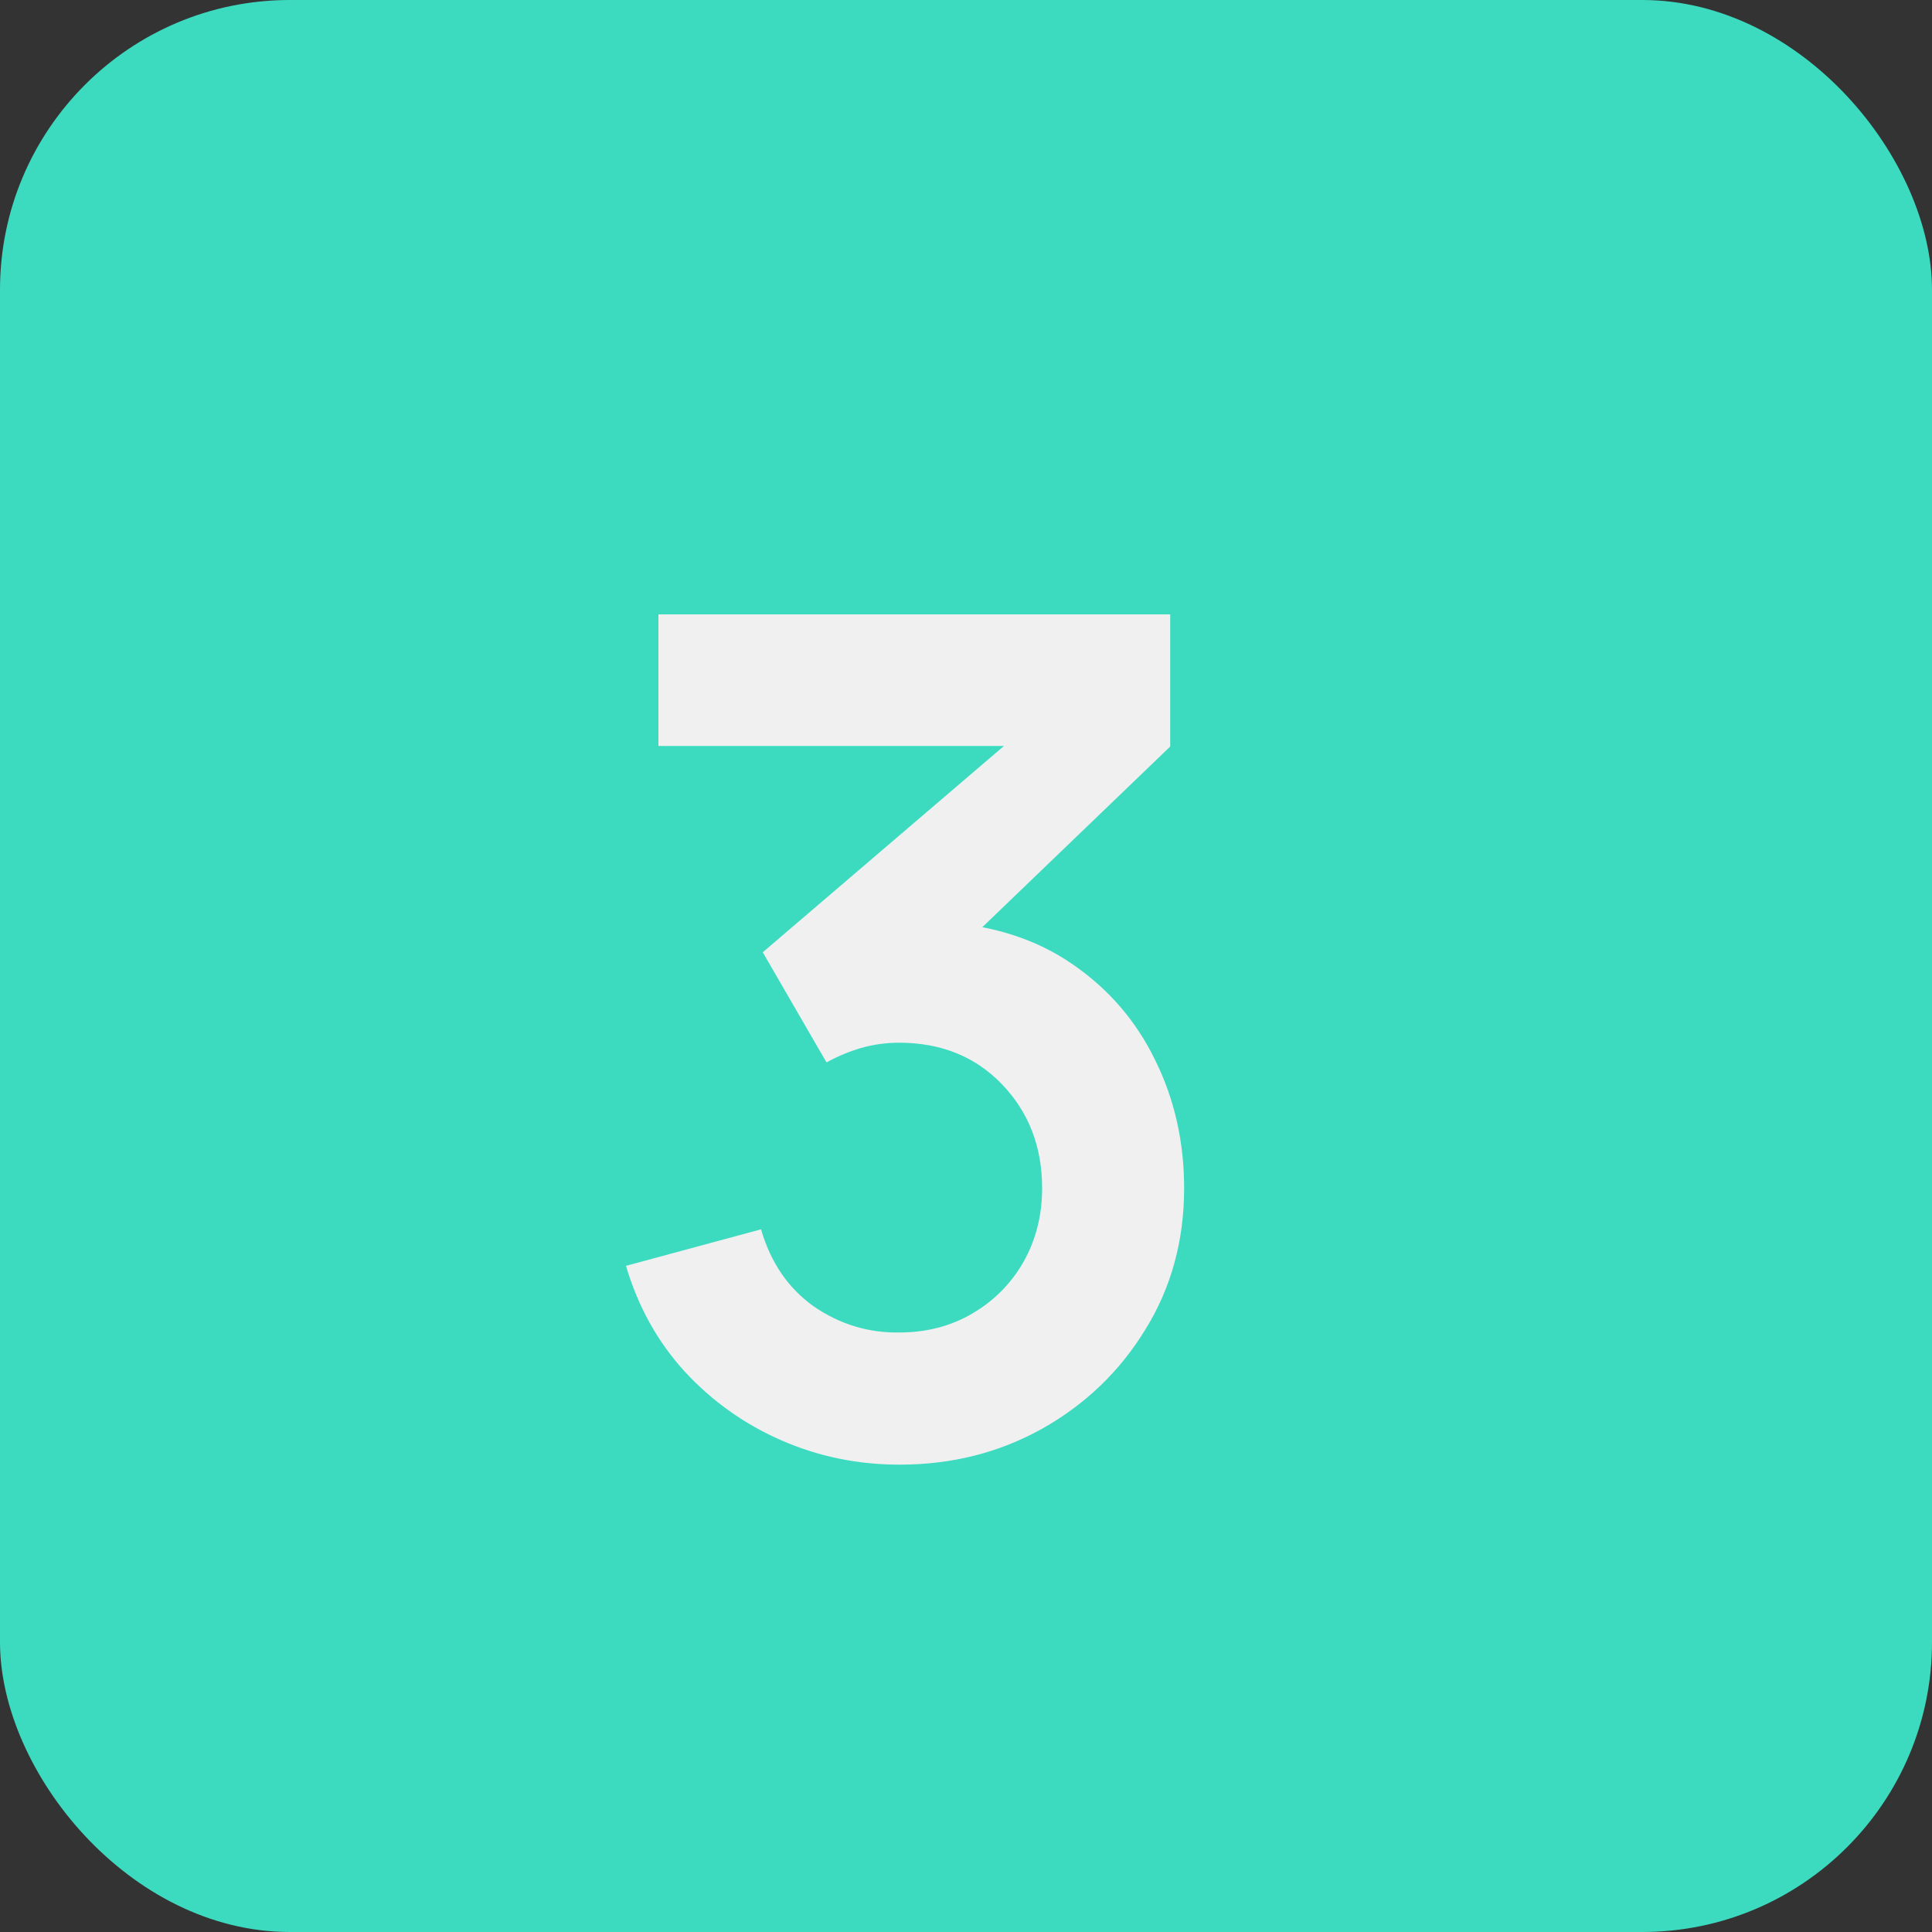
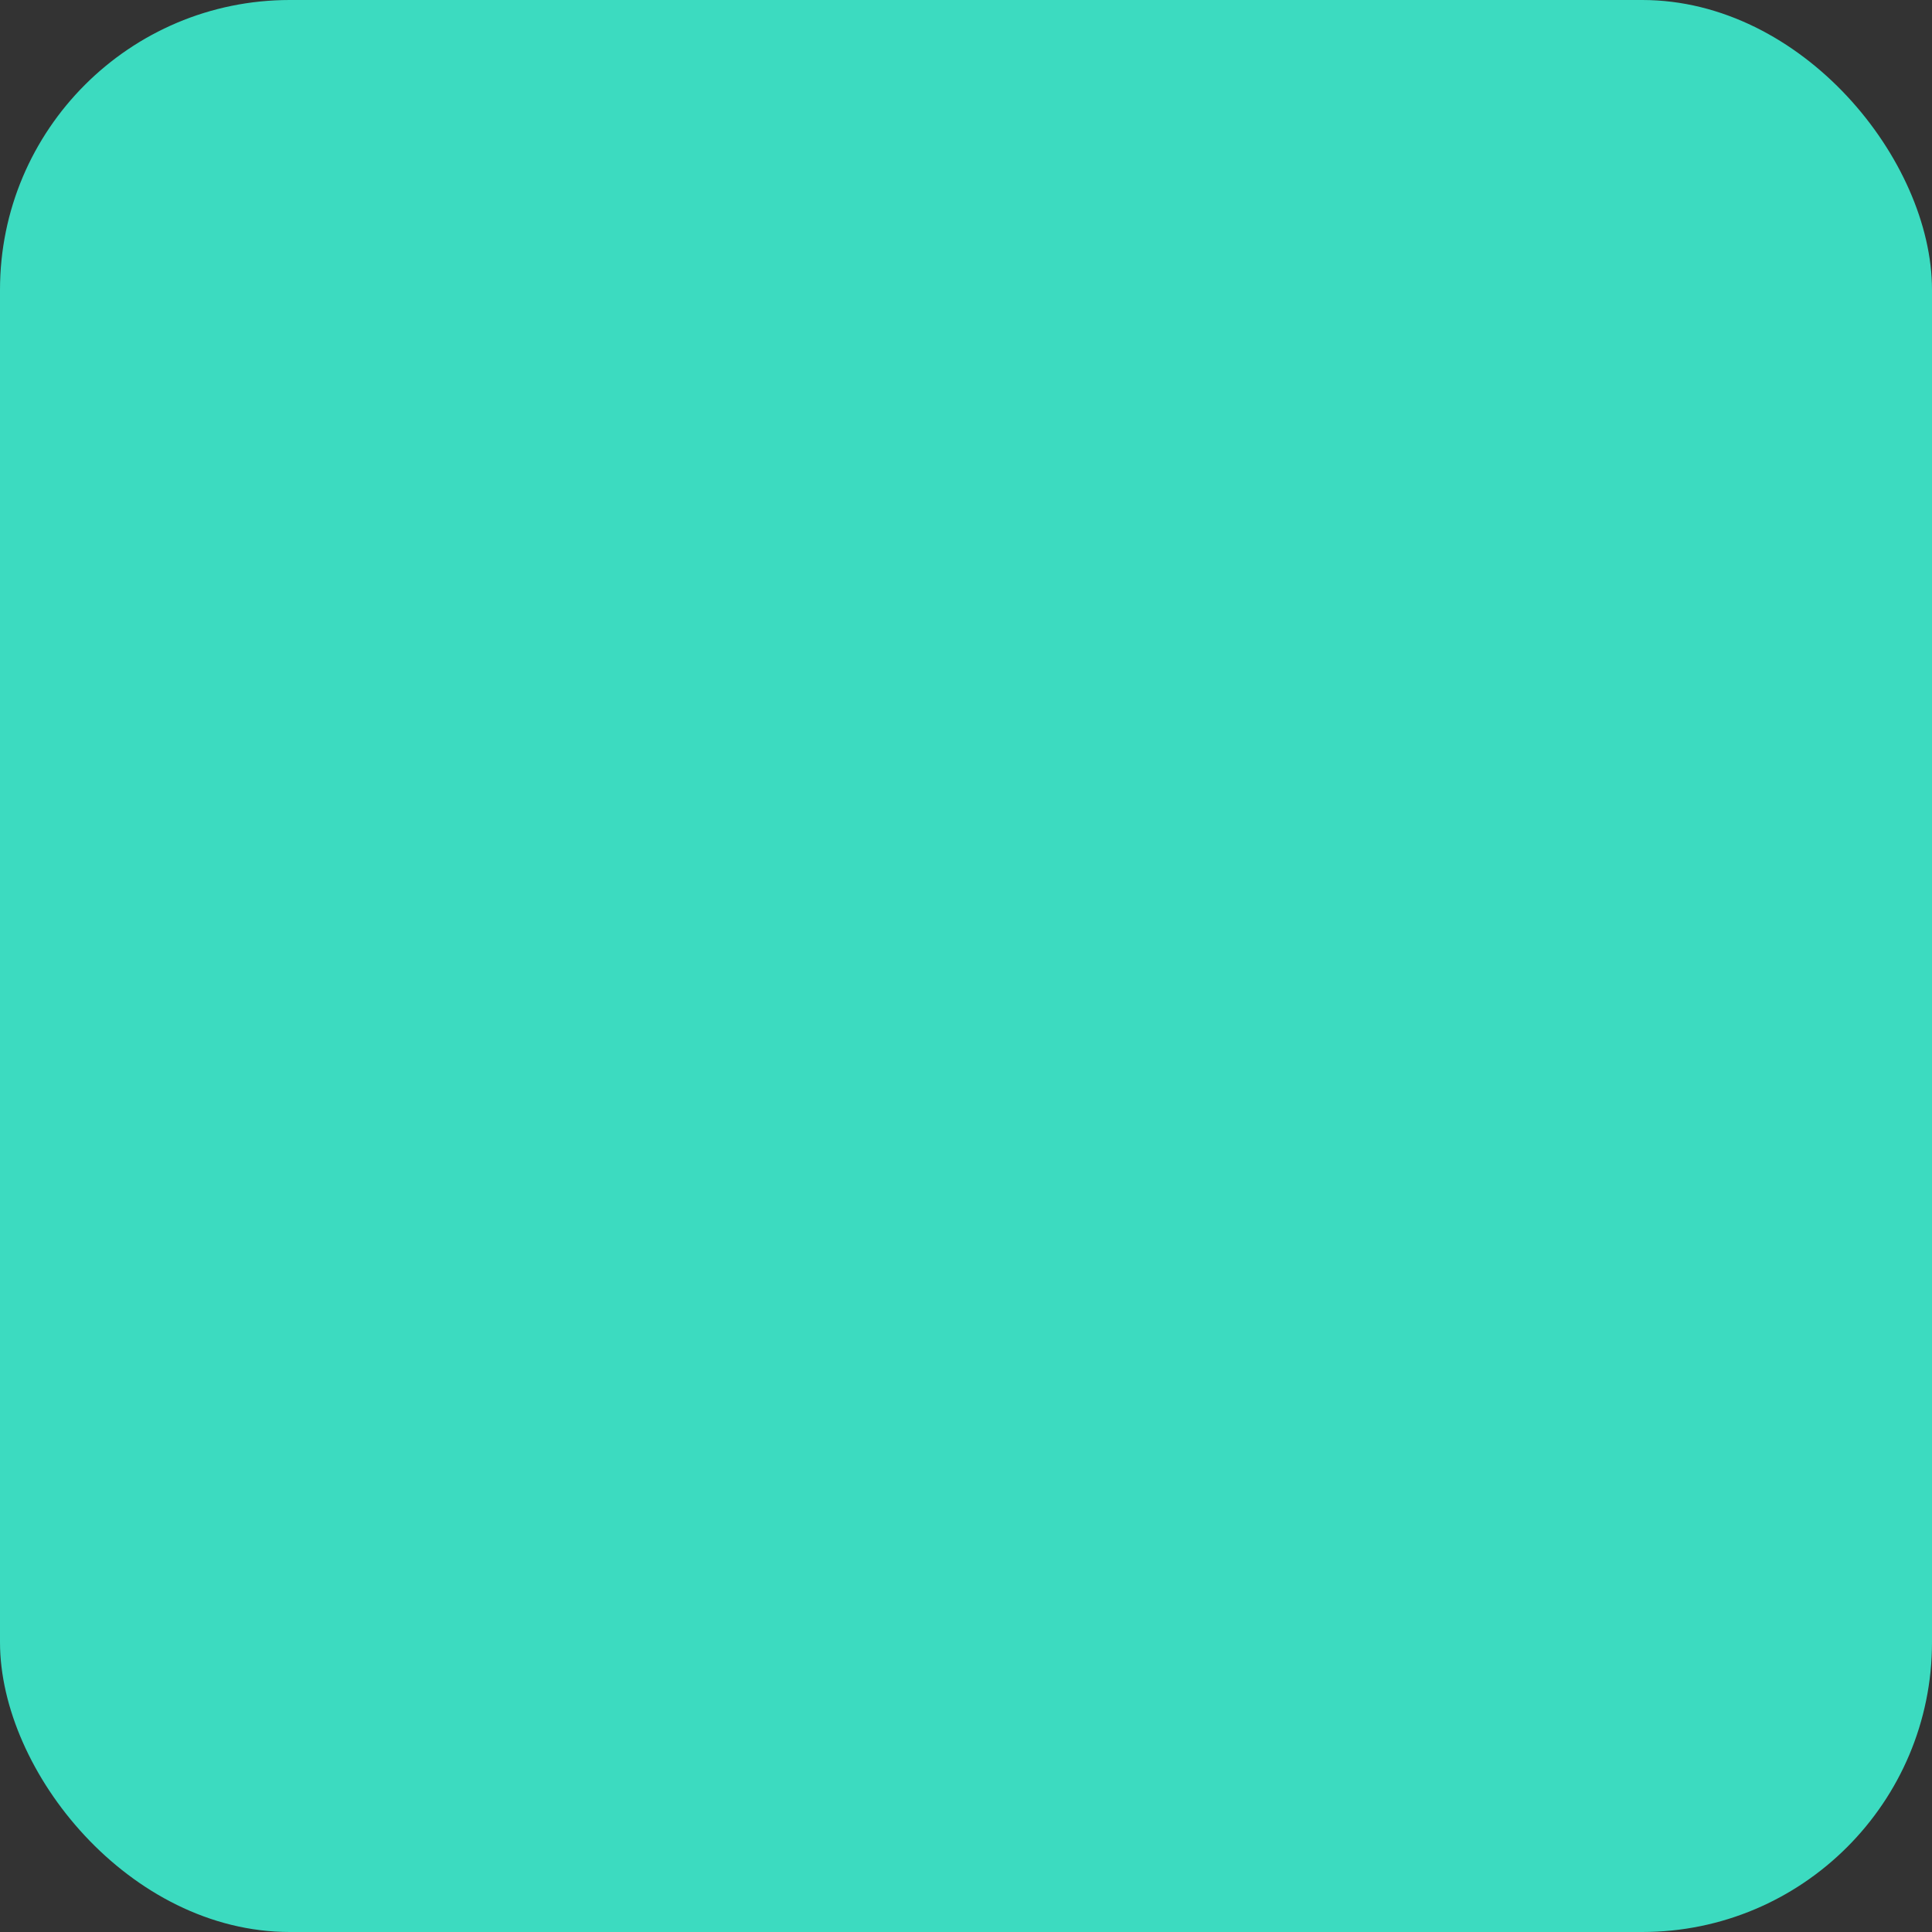
<svg xmlns="http://www.w3.org/2000/svg" width="20" height="20" viewBox="0 0 20 20" fill="none">
  <rect x="0" y="0" width="20" height="20" fill="#333333" stroke="none" />
  <rect width="20" height="20" rx="3" fill="#3CDBC0" />
-   <path d="M9.312 15.162C8.88 15.162 8.472 15.078 8.088 14.91C7.704 14.742 7.37 14.504 7.086 14.196C6.806 13.888 6.604 13.524 6.48 13.104L7.878 12.726C7.978 13.07 8.16 13.336 8.424 13.524C8.692 13.708 8.986 13.798 9.306 13.794C9.59 13.794 9.844 13.728 10.068 13.596C10.292 13.464 10.468 13.286 10.596 13.062C10.724 12.834 10.788 12.58 10.788 12.3C10.788 11.872 10.65 11.514 10.374 11.226C10.098 10.938 9.742 10.794 9.306 10.794C9.174 10.794 9.044 10.812 8.916 10.848C8.792 10.884 8.672 10.934 8.556 10.998L7.896 9.858L10.8 7.374L10.926 7.722H6.816V6.36H12.114V7.728L9.78 9.972L9.768 9.546C10.292 9.582 10.738 9.728 11.106 9.984C11.478 10.24 11.762 10.57 11.958 10.974C12.158 11.378 12.258 11.82 12.258 12.3C12.258 12.844 12.124 13.332 11.856 13.764C11.592 14.196 11.236 14.538 10.788 14.79C10.344 15.038 9.852 15.162 9.312 15.162Z" fill="#F0F0F0" />
</svg>